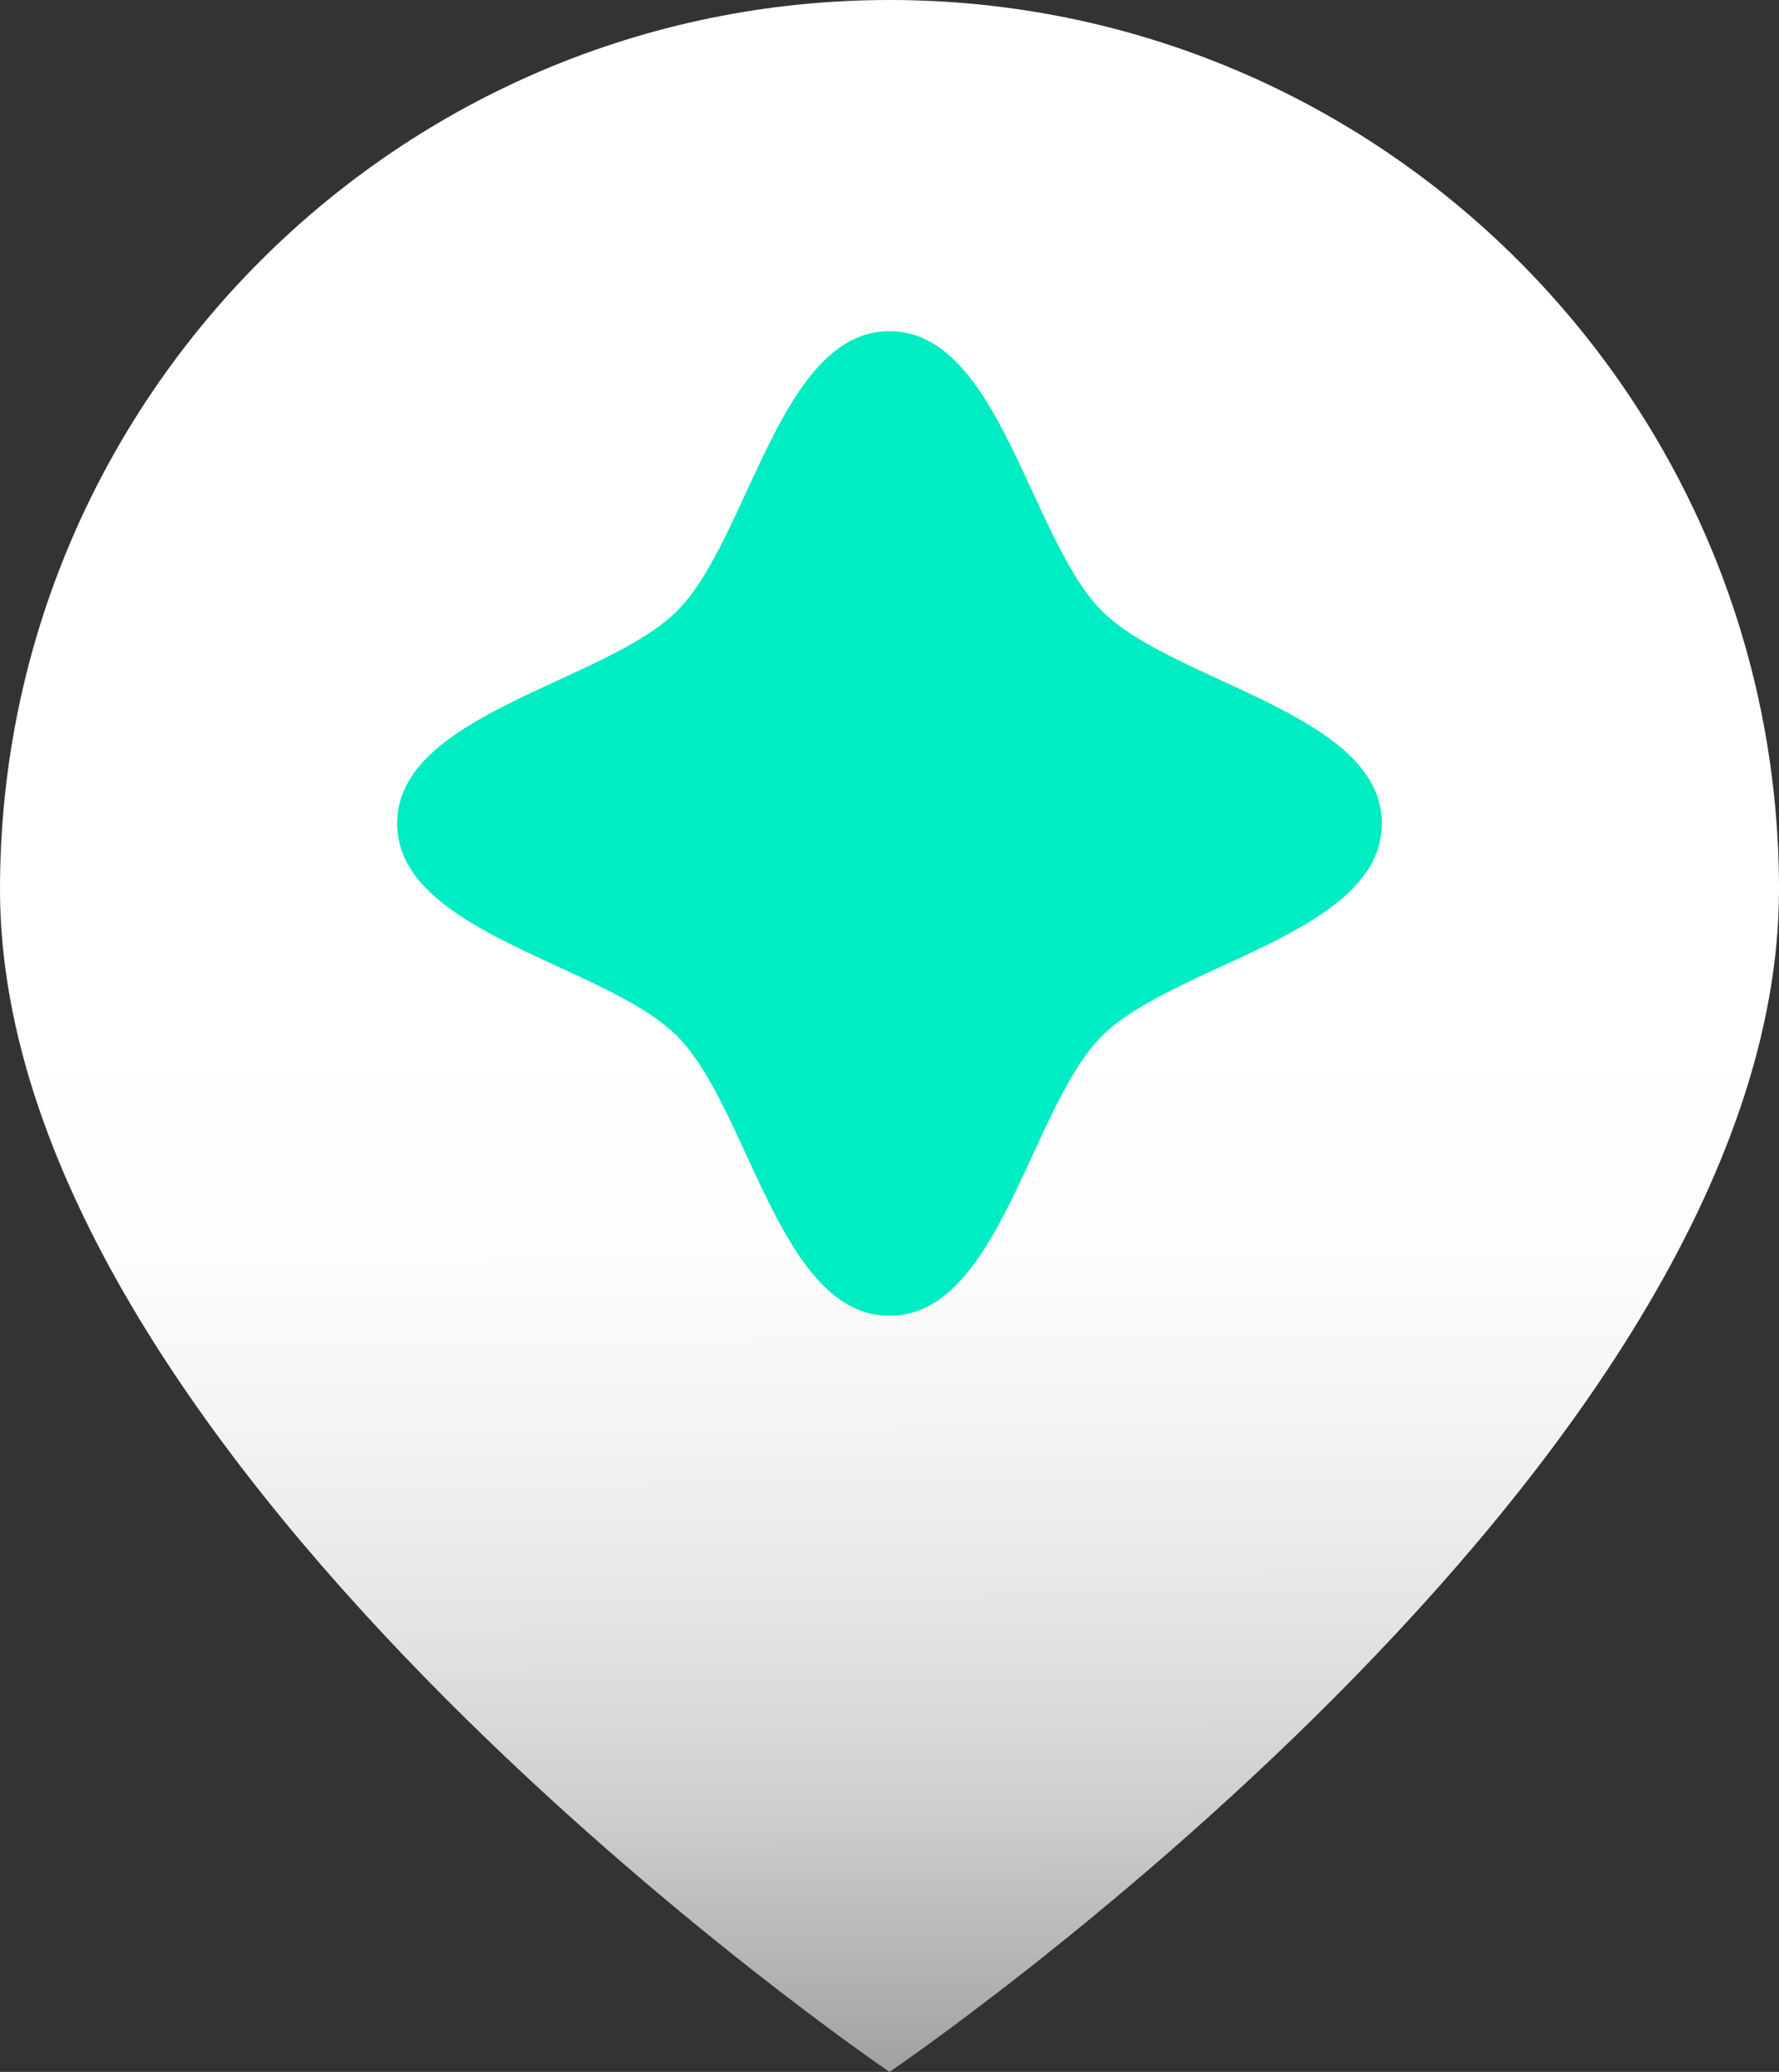
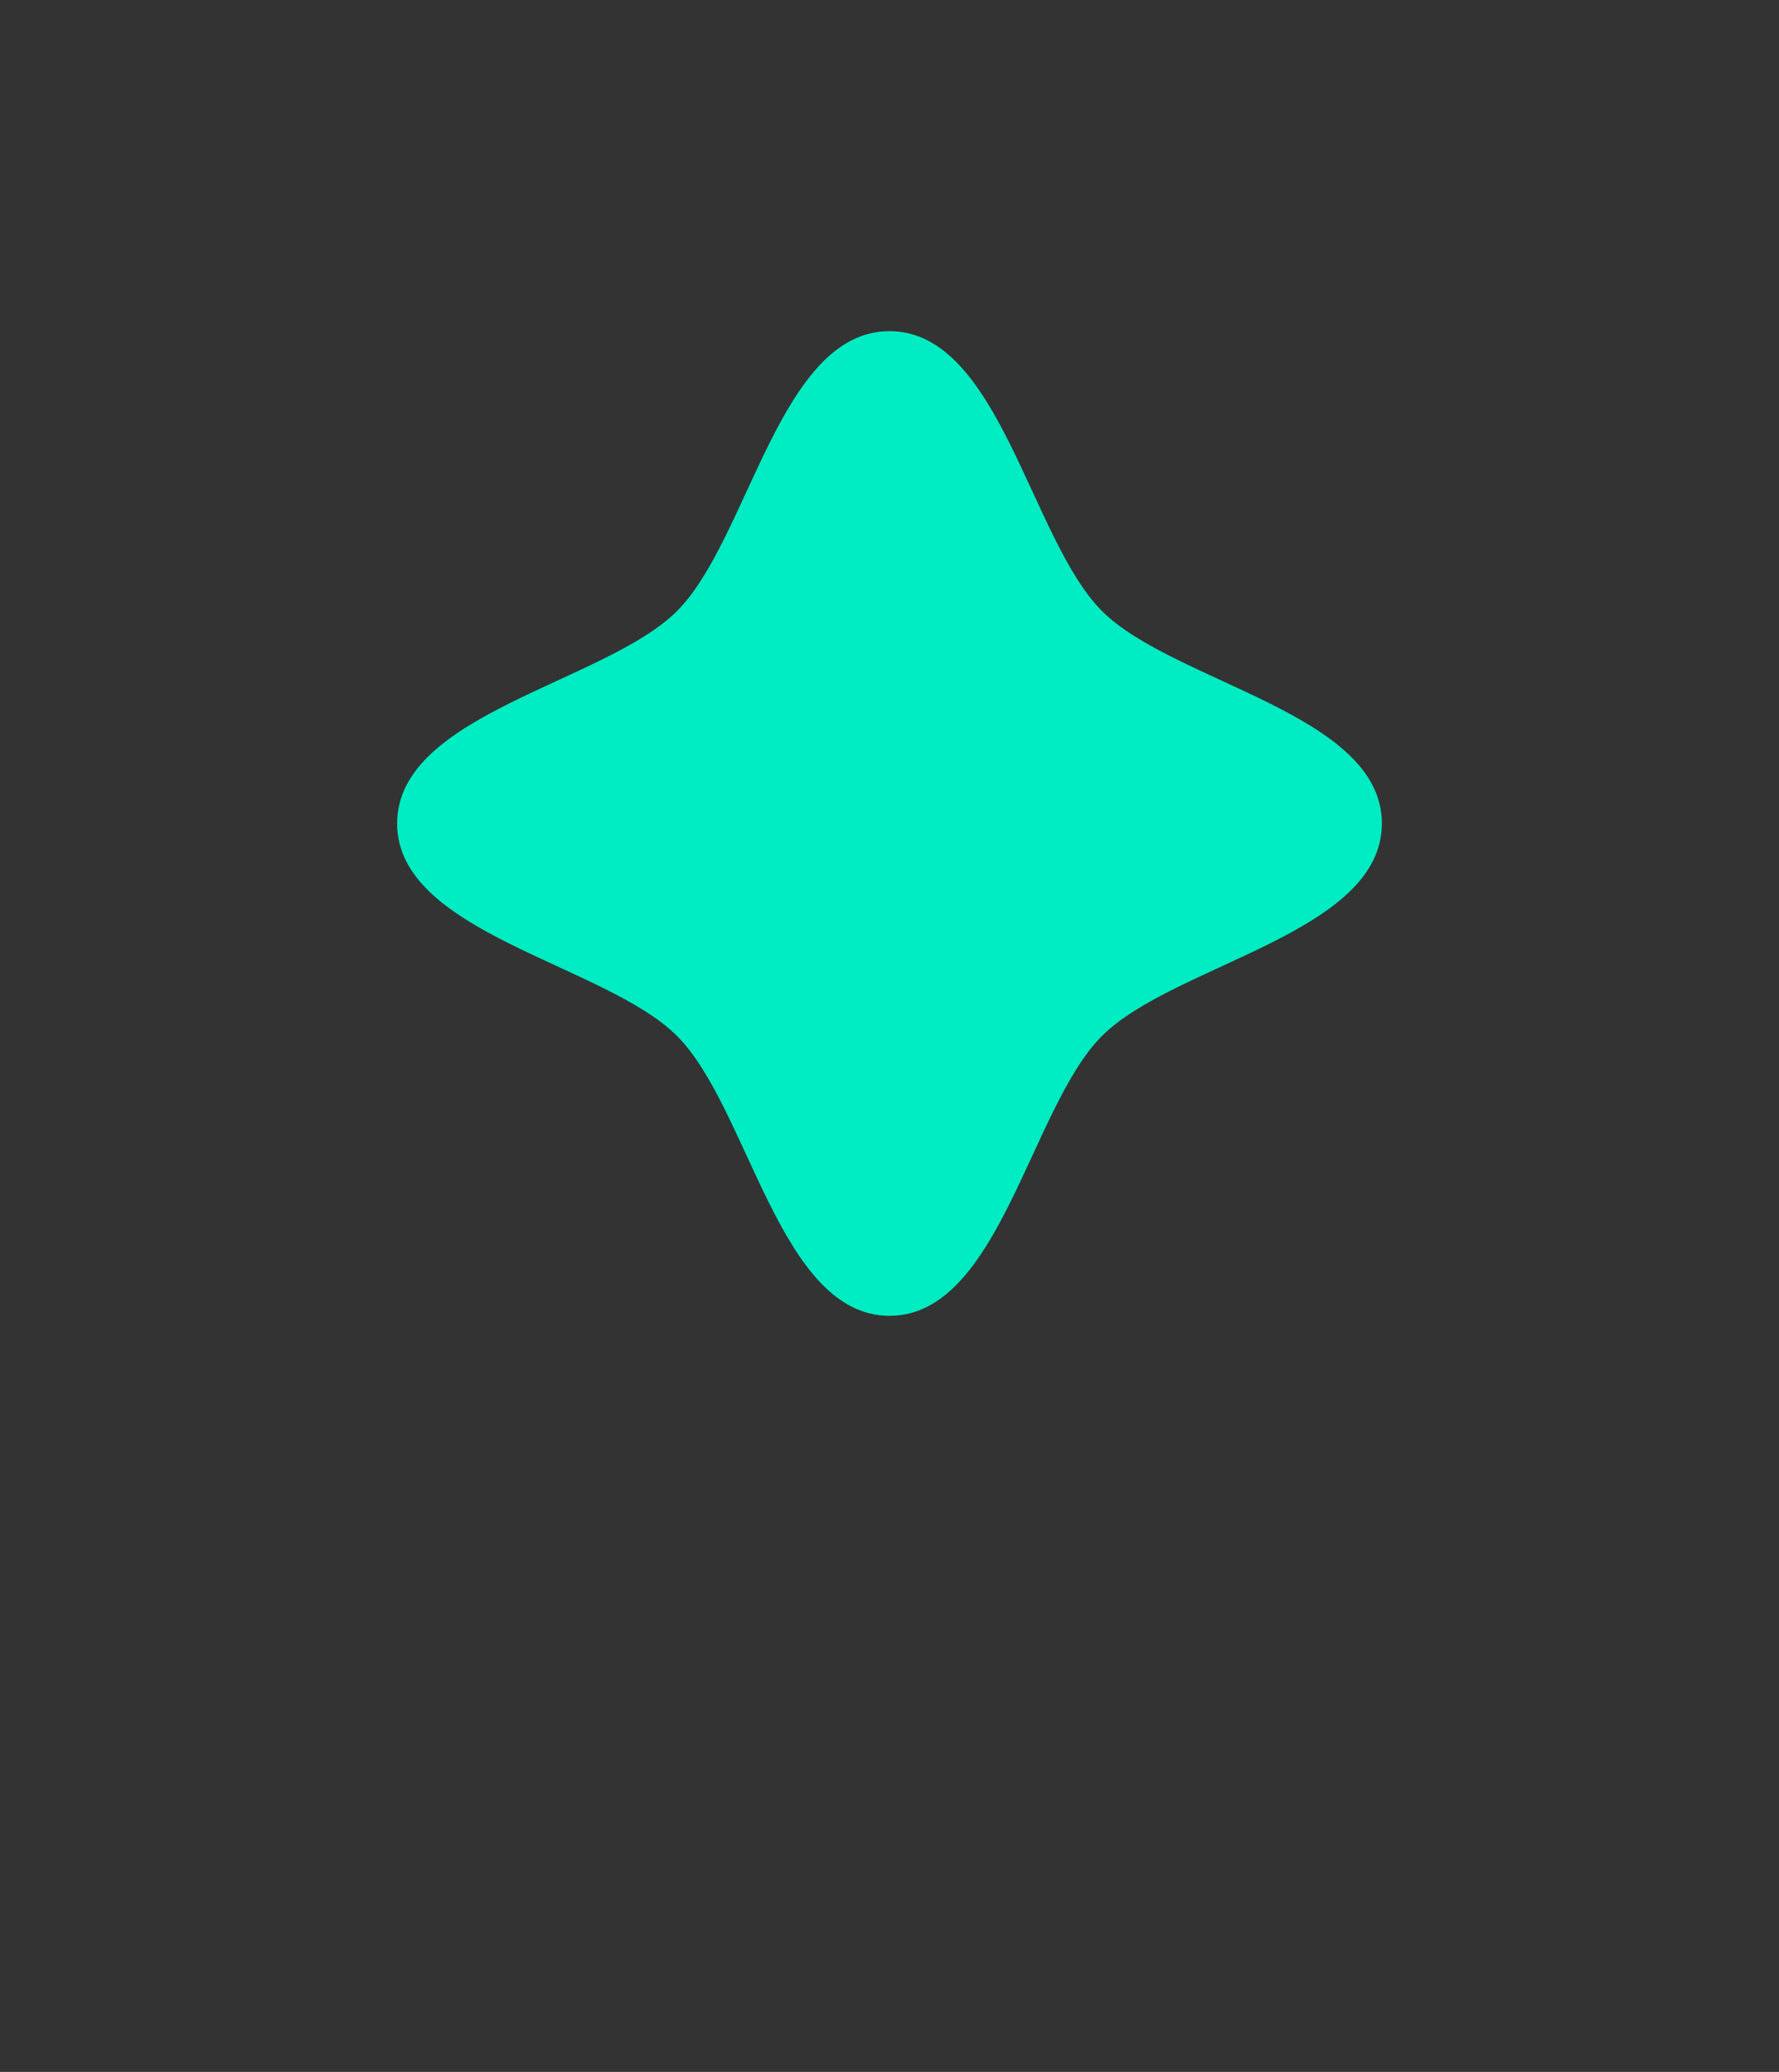
<svg xmlns="http://www.w3.org/2000/svg" id="Layer_2" data-name="Layer 2" viewBox="0 0 12.14 14.14">
  <rect x="0" y="0" width="12.14" height="14.14" fill="#333333" stroke="none" />
  <defs>
    <style> .cls-1 { fill: url(#linear-gradient); } .cls-1, .cls-2 { stroke-width: 0px; } .cls-2 { fill: #00ecc2; } </style>
    <linearGradient id="linear-gradient" x1="6.06" y1="2.92" x2="6.09" y2="15.06" gradientUnits="userSpaceOnUse">
      <stop offset=".34" stop-color="#fff" />
      <stop offset=".46" stop-color="#fff" stop-opacity=".99" />
      <stop offset=".57" stop-color="#fff" stop-opacity=".94" />
      <stop offset=".67" stop-color="#fff" stop-opacity=".87" />
      <stop offset=".77" stop-color="#fff" stop-opacity=".77" />
      <stop offset=".86" stop-color="#fff" stop-opacity=".64" />
      <stop offset=".96" stop-color="#fff" stop-opacity=".48" />
      <stop offset="1" stop-color="#fff" stop-opacity=".4" />
    </linearGradient>
  </defs>
  <g id="Region._Fill" data-name="Region. Fill">
-     <path class="cls-1" d="M12.14,6.07c0,3.95-6.07,8.07-6.07,8.07,0,0-6.07-4.12-6.07-8.07C0,2.72,2.72,0,6.07,0s6.07,2.72,6.07,6.07Z" />
    <path class="cls-2" d="M9.43,5.62c0,.75-1.42.96-1.91,1.45s-.7,1.91-1.45,1.91-.96-1.42-1.45-1.91-1.91-.7-1.91-1.45,1.42-.96,1.91-1.45.7-1.91,1.45-1.91.96,1.42,1.45,1.91,1.91.7,1.91,1.45Z" />
  </g>
</svg>